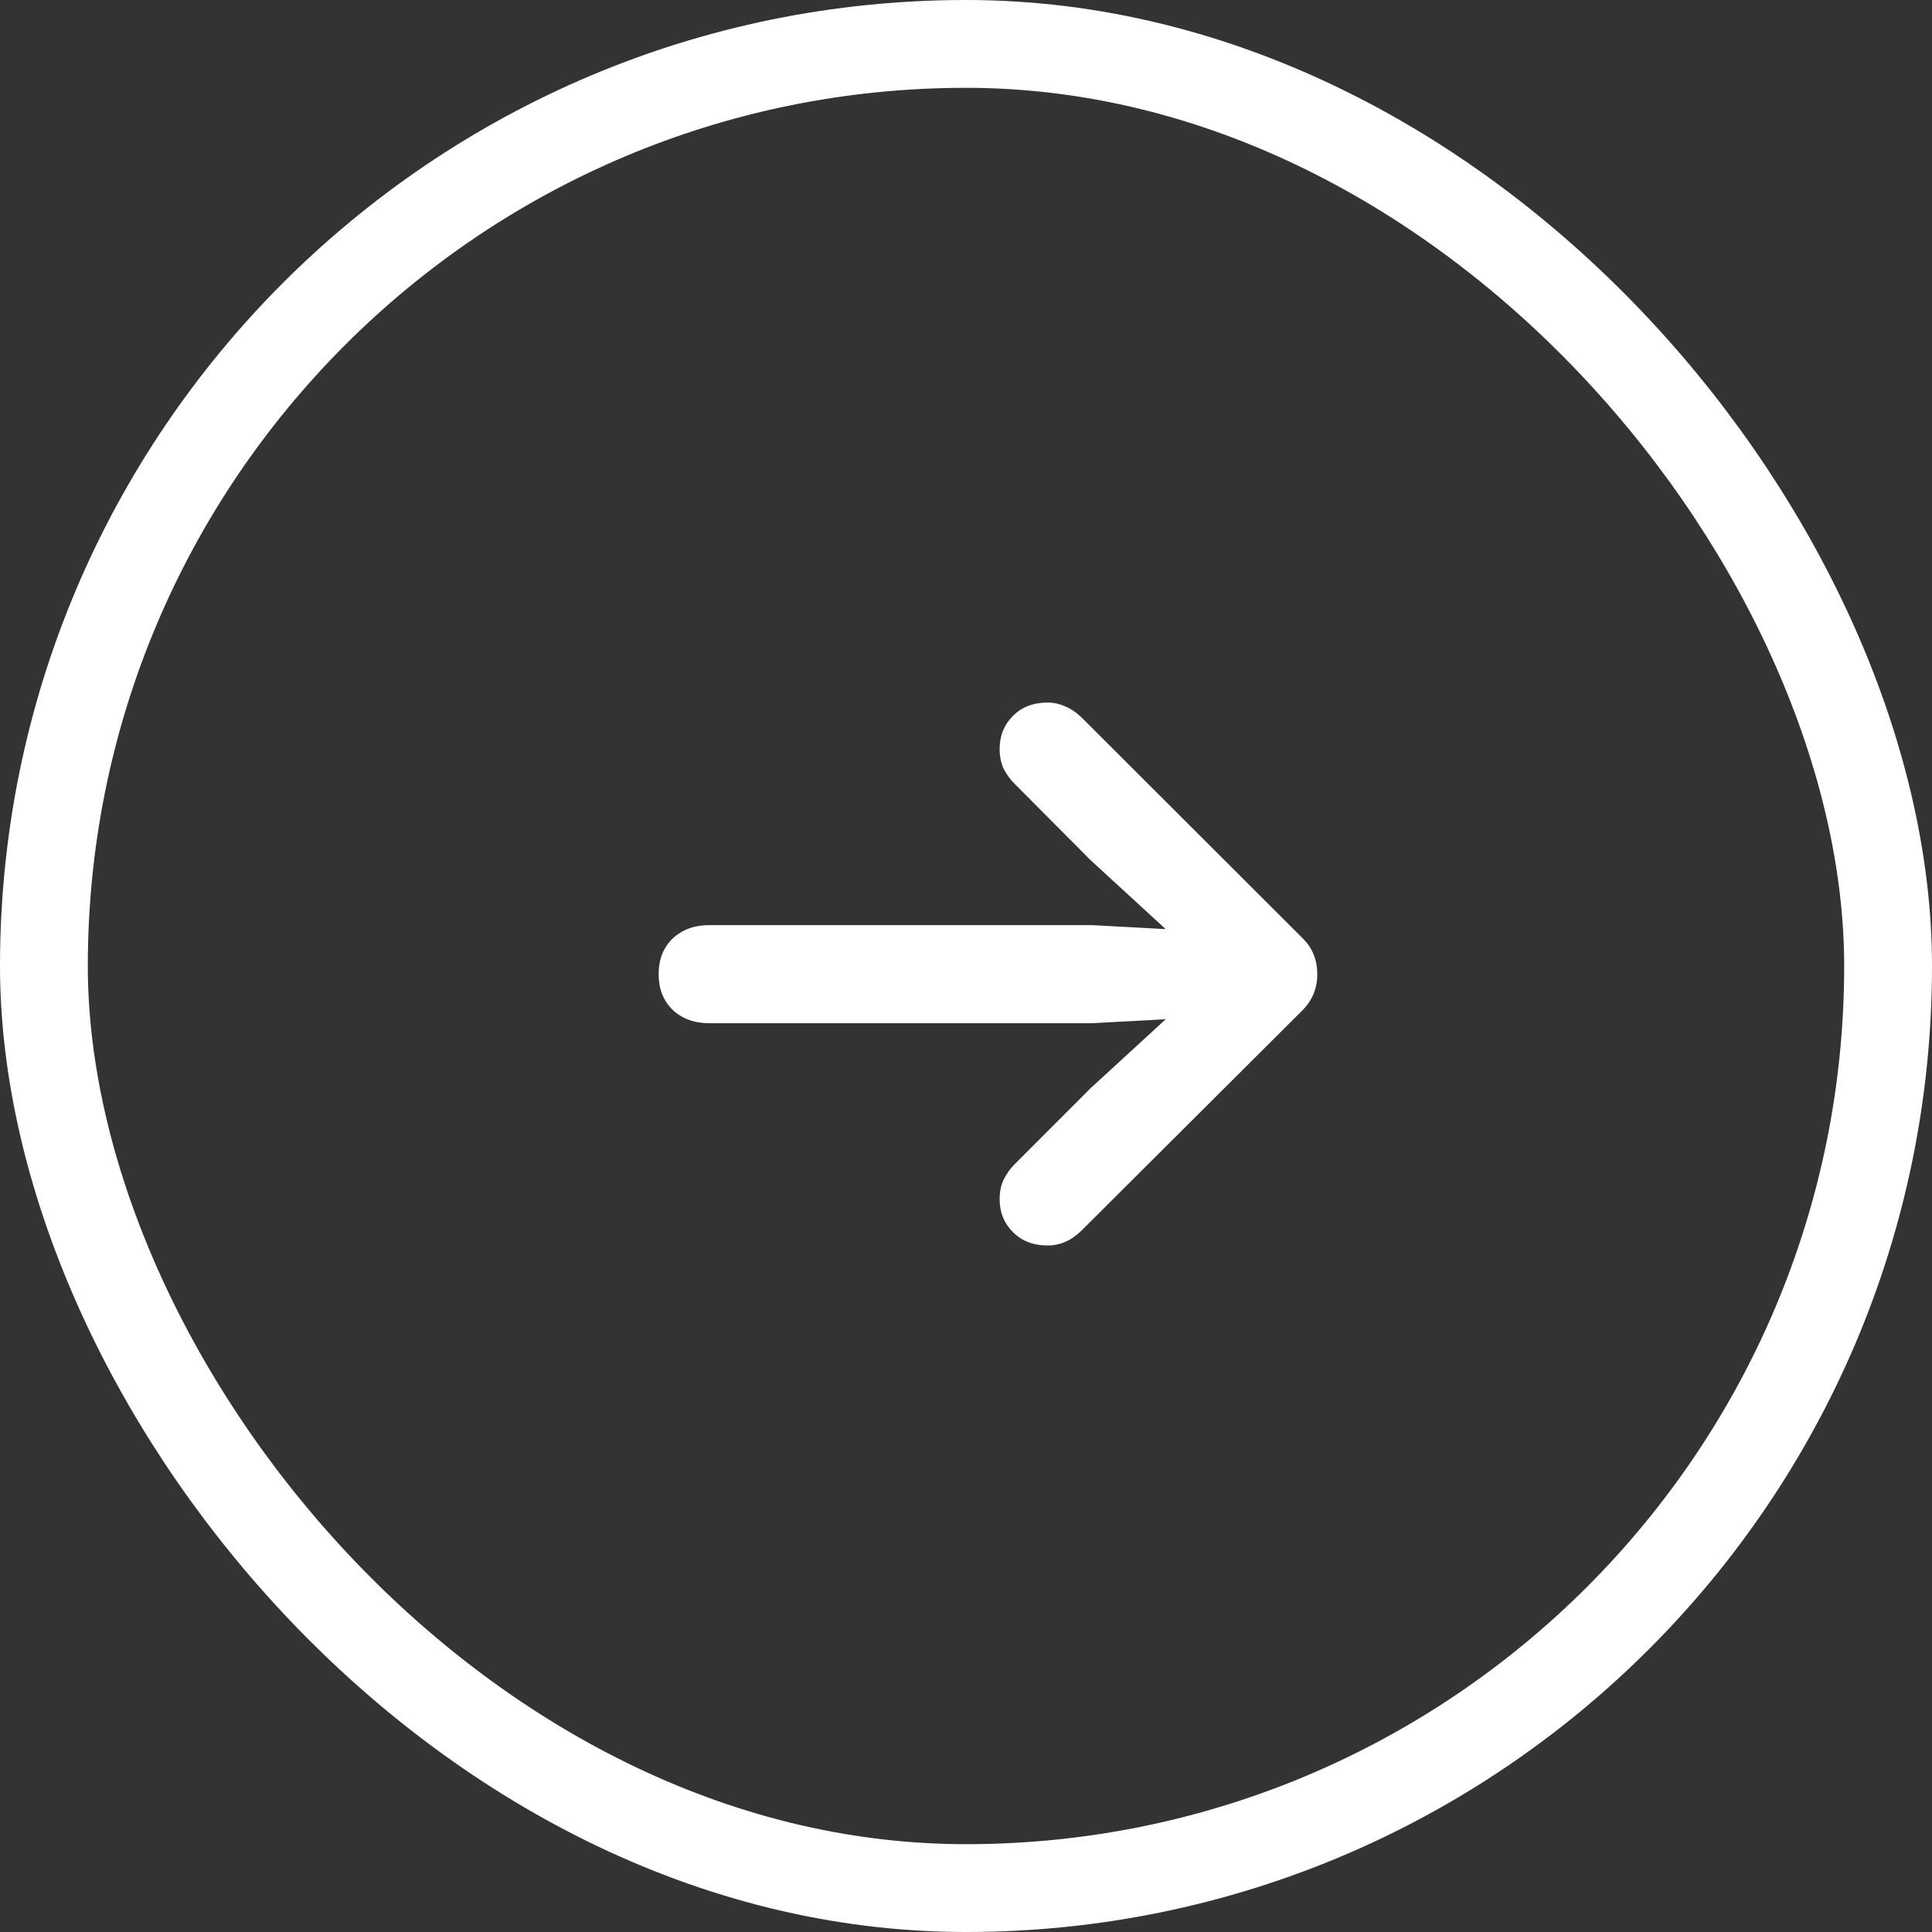
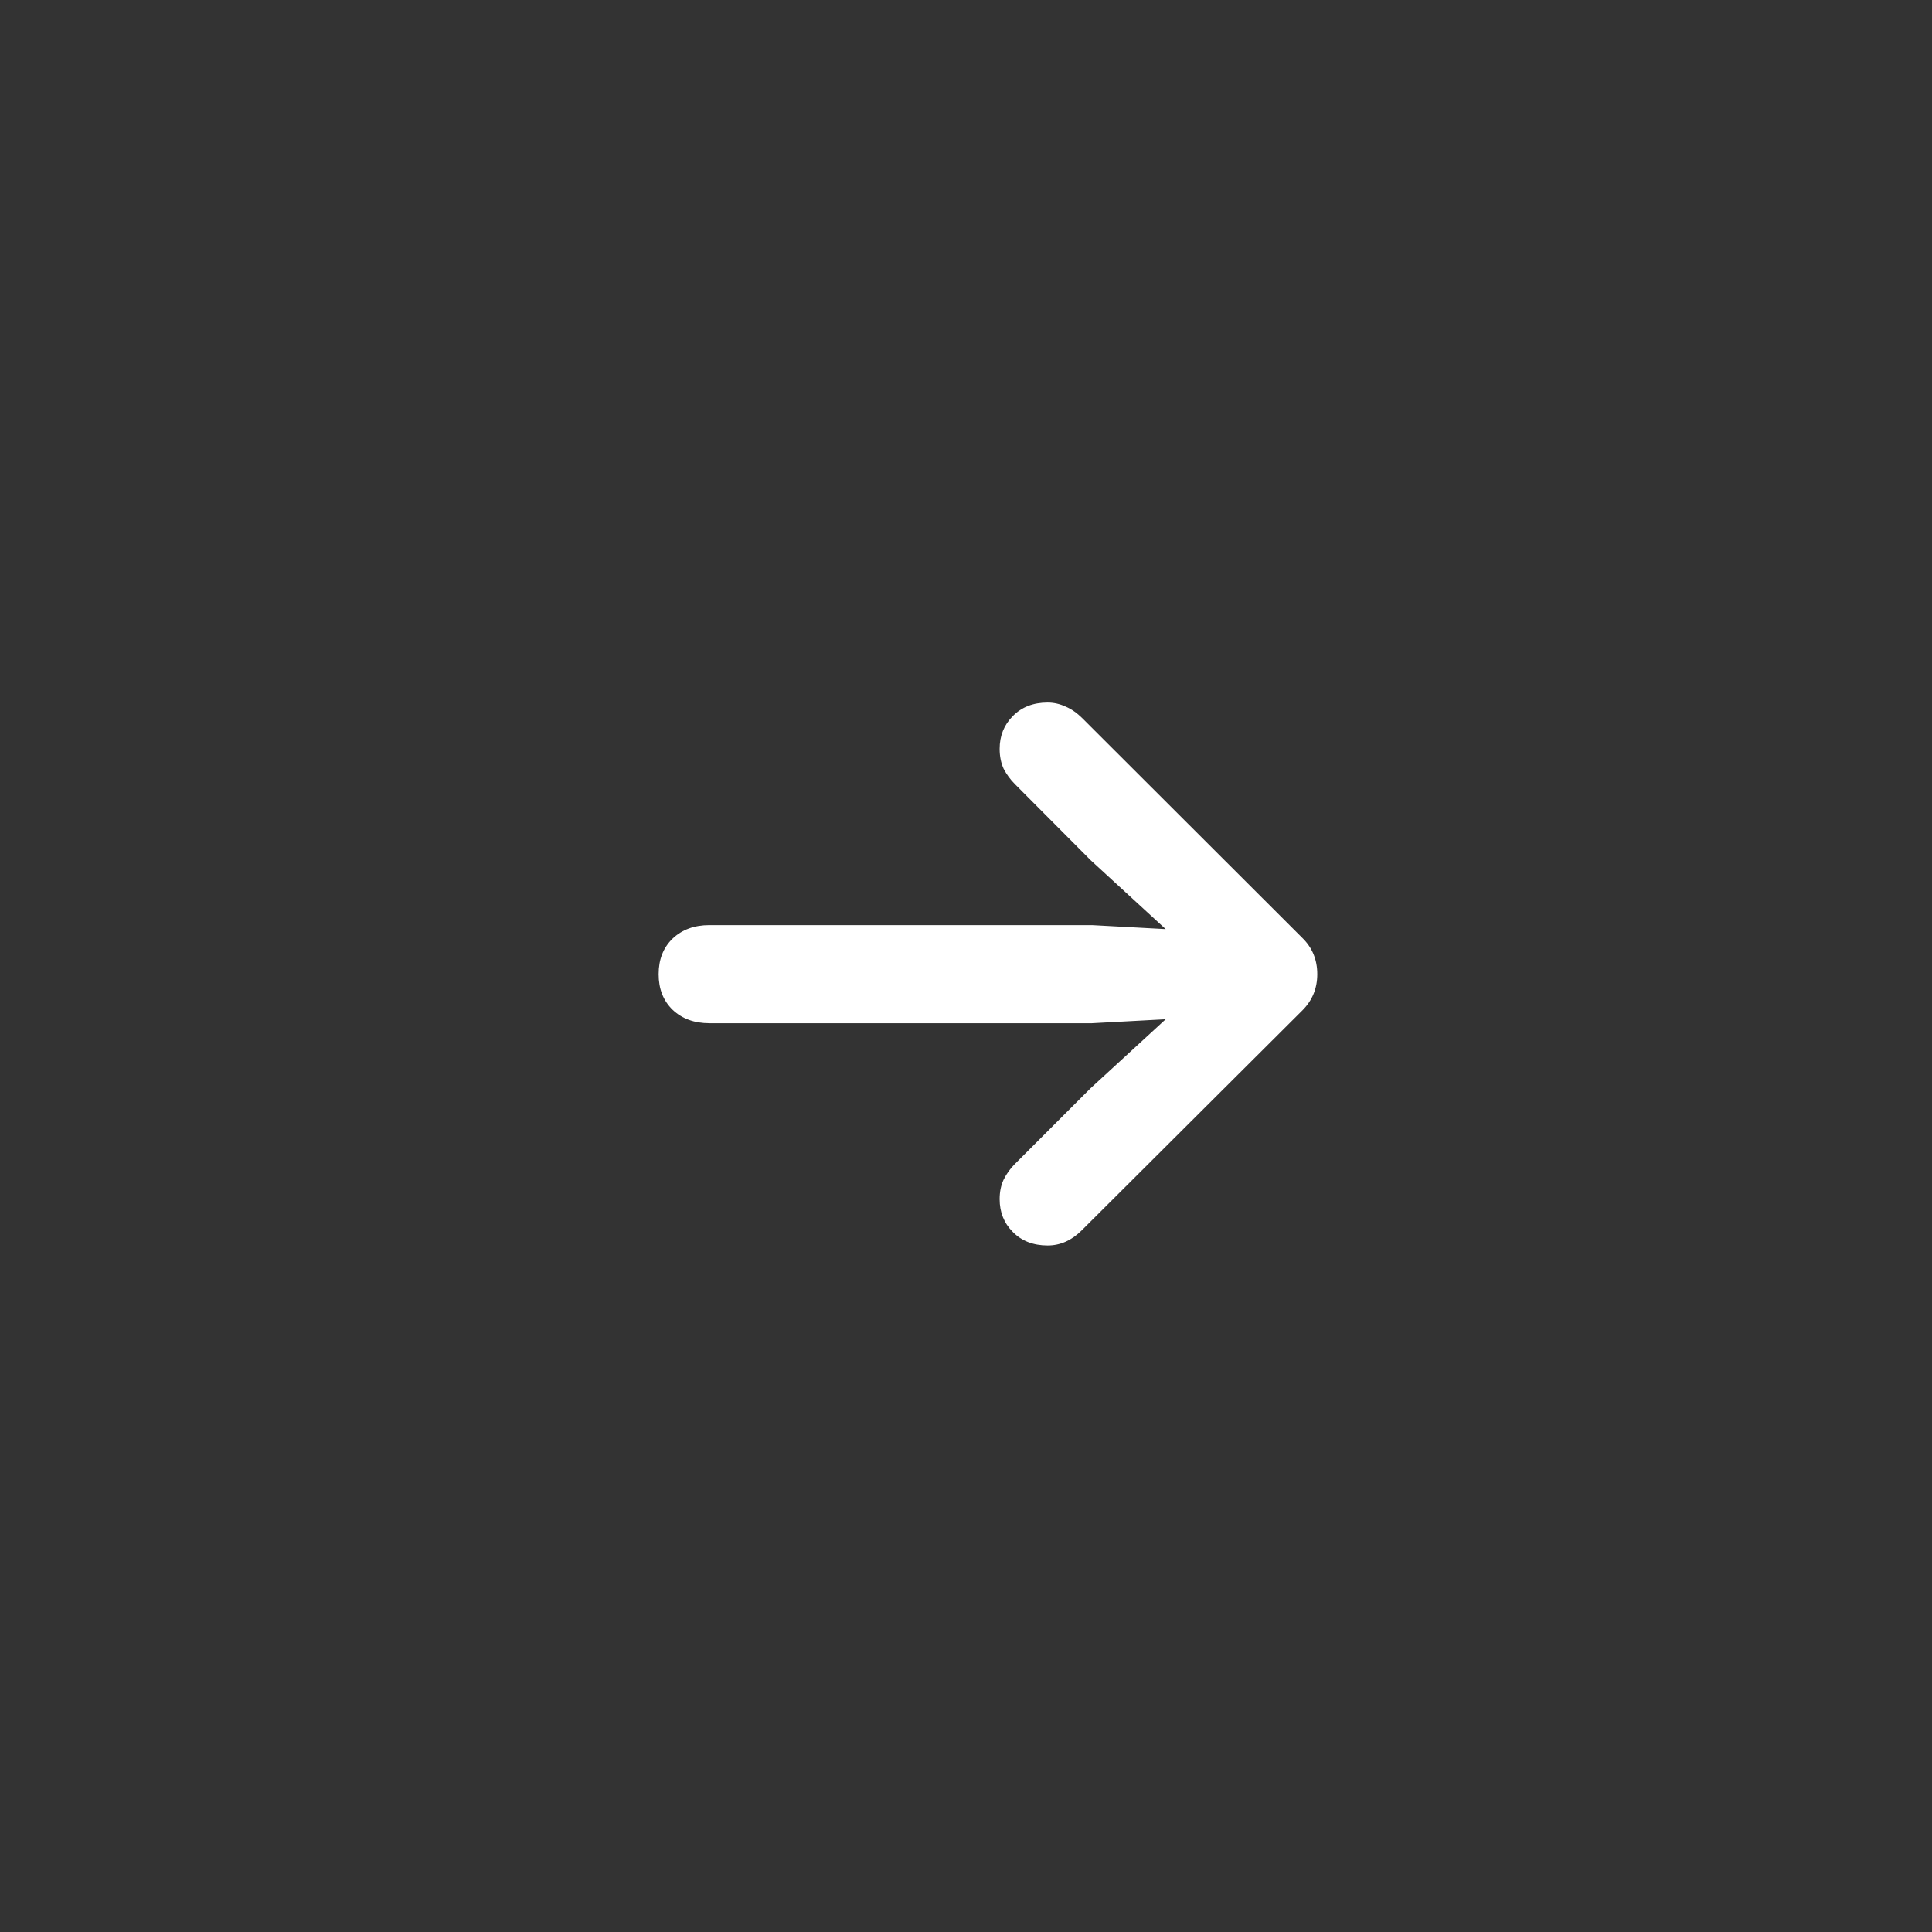
<svg xmlns="http://www.w3.org/2000/svg" width="44" height="44" viewBox="0 0 44 44" fill="none">
  <rect x="0" y="0" width="44" height="44" fill="#333333" stroke="none" />
-   <rect x="1" y="1" width="42" height="42" rx="21" stroke="white" stroke-width="2" />
  <path d="M30 22.186C30 21.858 29.887 21.583 29.661 21.362L24.646 16.354C24.527 16.236 24.402 16.149 24.268 16.092C24.135 16.031 23.998 16 23.86 16C23.531 16 23.267 16.103 23.066 16.308C22.866 16.509 22.766 16.758 22.766 17.055C22.766 17.225 22.797 17.377 22.858 17.51C22.925 17.638 23.01 17.754 23.113 17.857L24.838 19.59L27.388 21.932L27.858 21.231L24.869 21.069H16.156C15.812 21.069 15.532 21.172 15.316 21.378C15.105 21.583 15 21.853 15 22.186C15 22.52 15.105 22.79 15.316 22.995C15.532 23.201 15.812 23.303 16.156 23.303H24.869L27.858 23.142L27.388 22.441L24.838 24.783L23.113 26.509C23.01 26.611 22.925 26.729 22.858 26.863C22.797 26.991 22.766 27.14 22.766 27.31C22.766 27.608 22.866 27.857 23.066 28.057C23.267 28.262 23.531 28.365 23.86 28.365C24.147 28.365 24.407 28.25 24.638 28.018L29.661 23.011C29.887 22.785 30 22.51 30 22.186Z" fill="white" />
</svg>